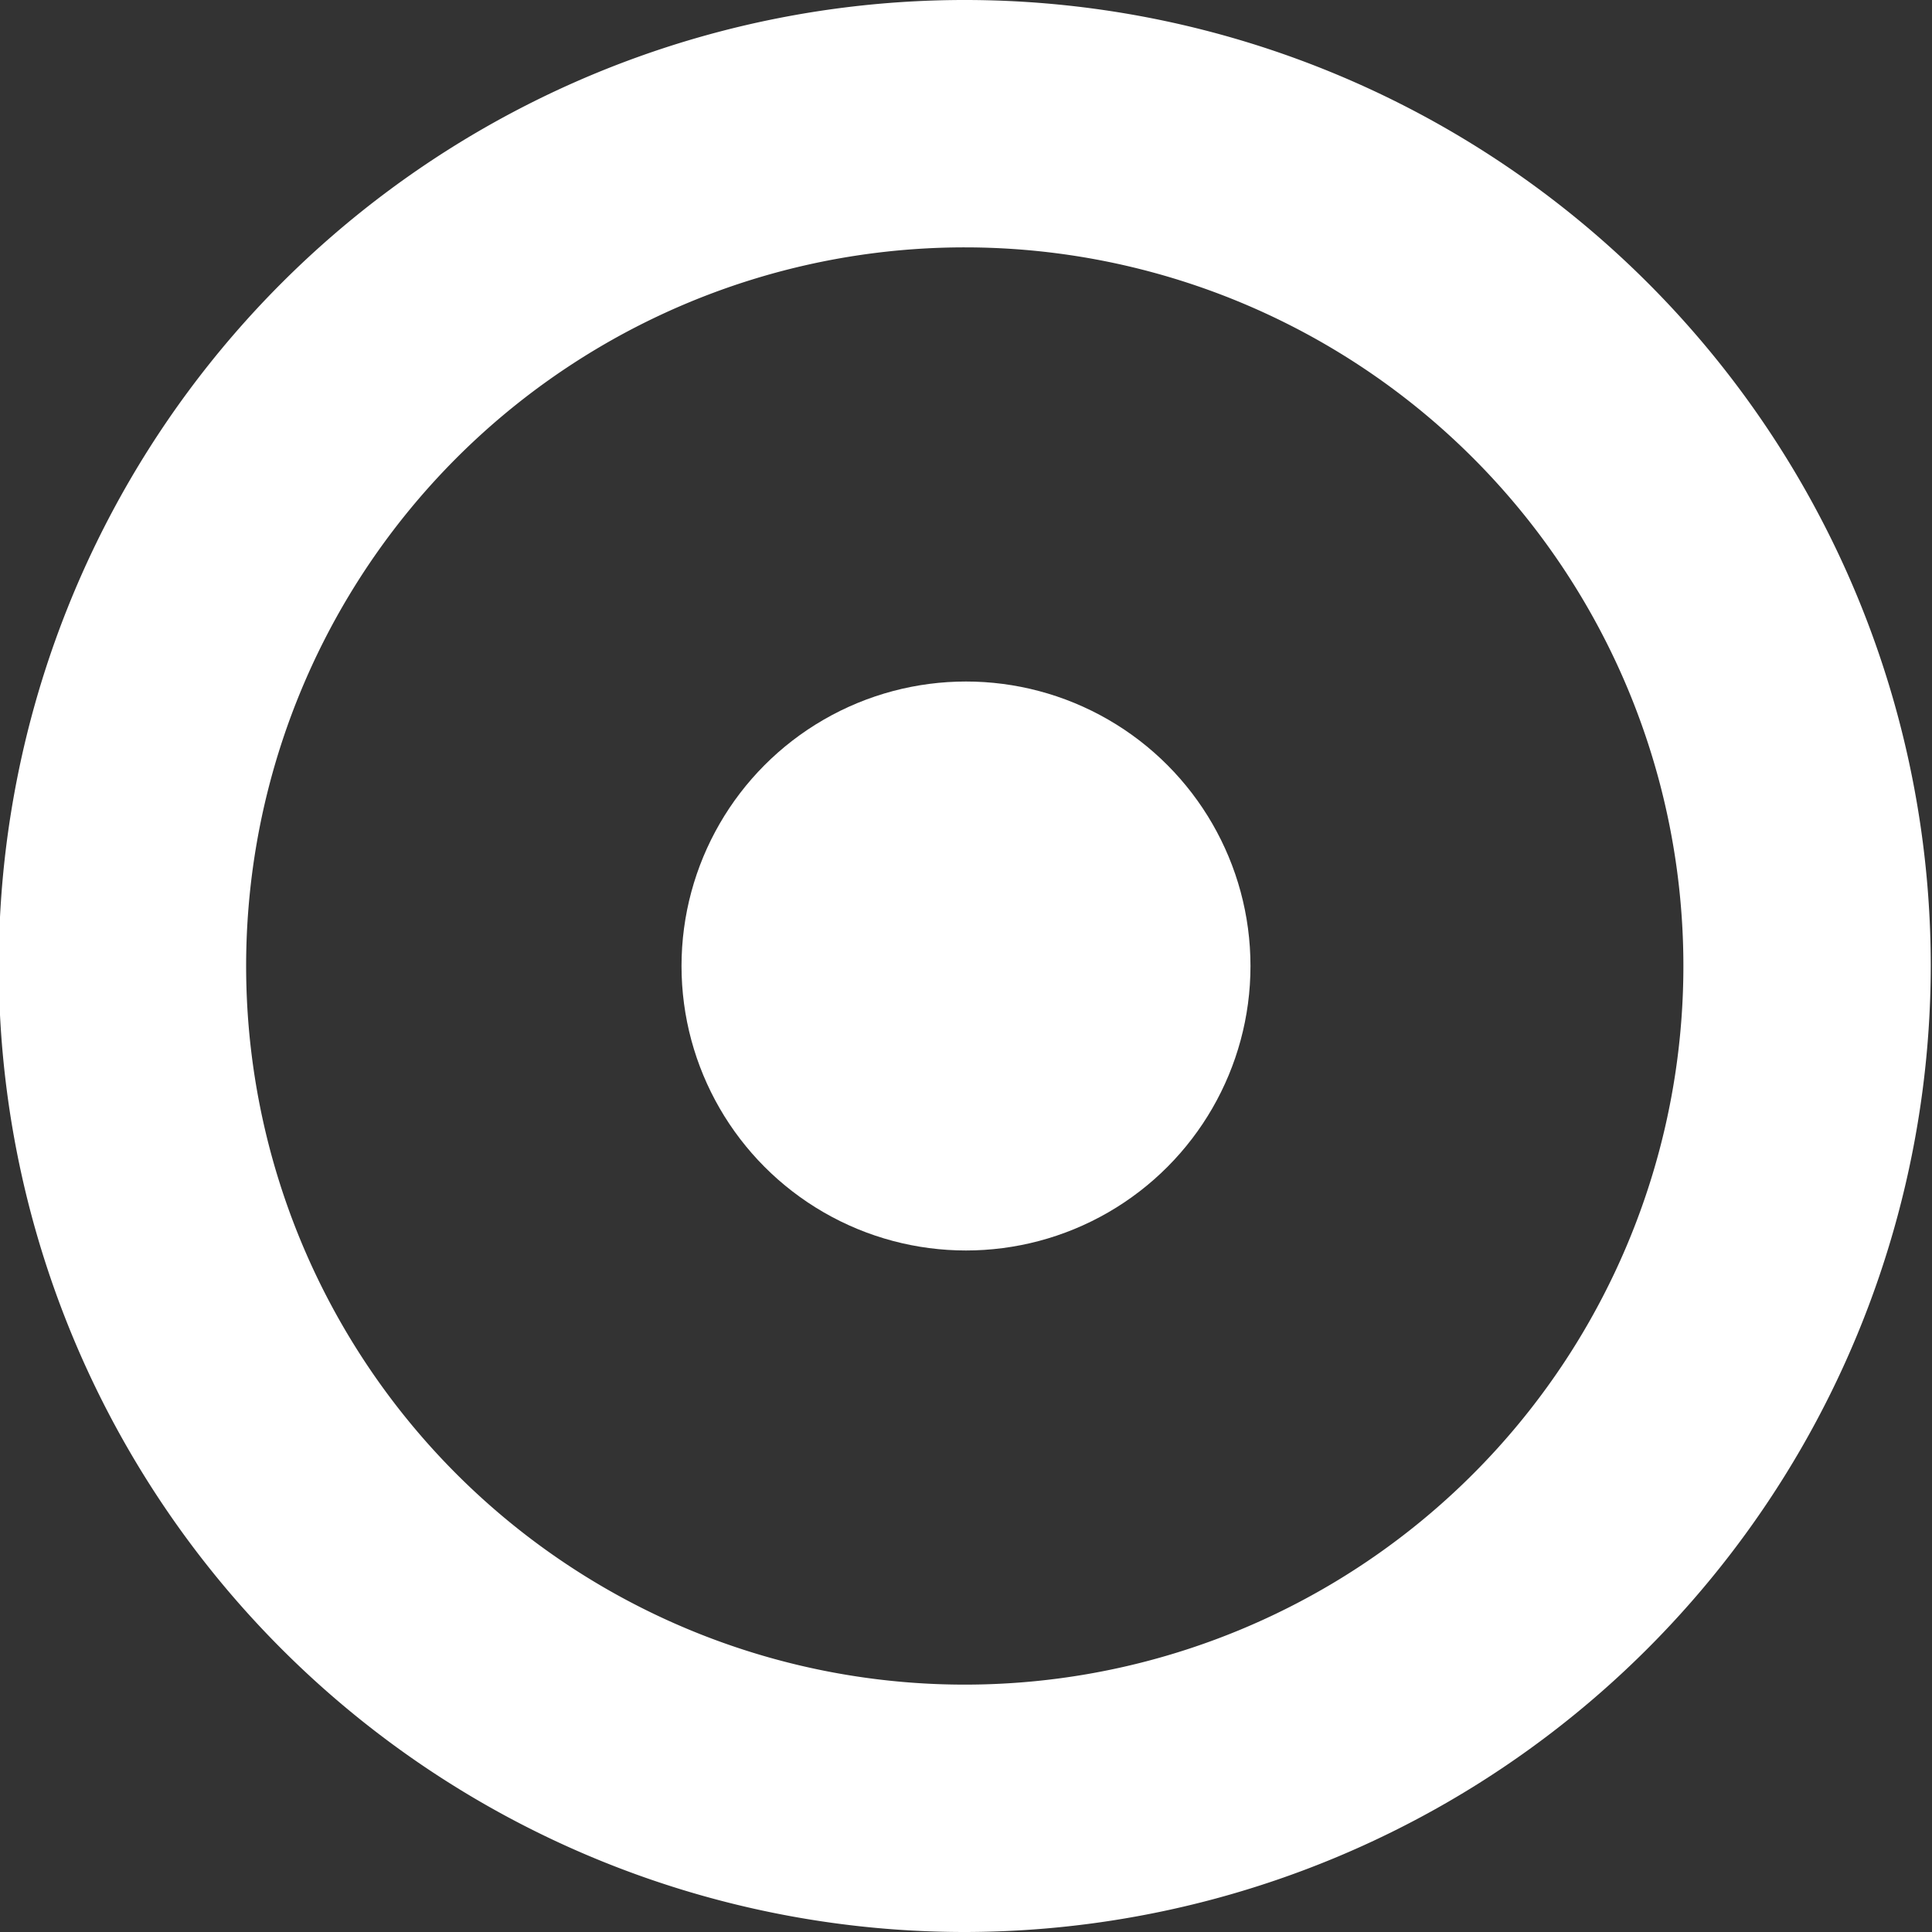
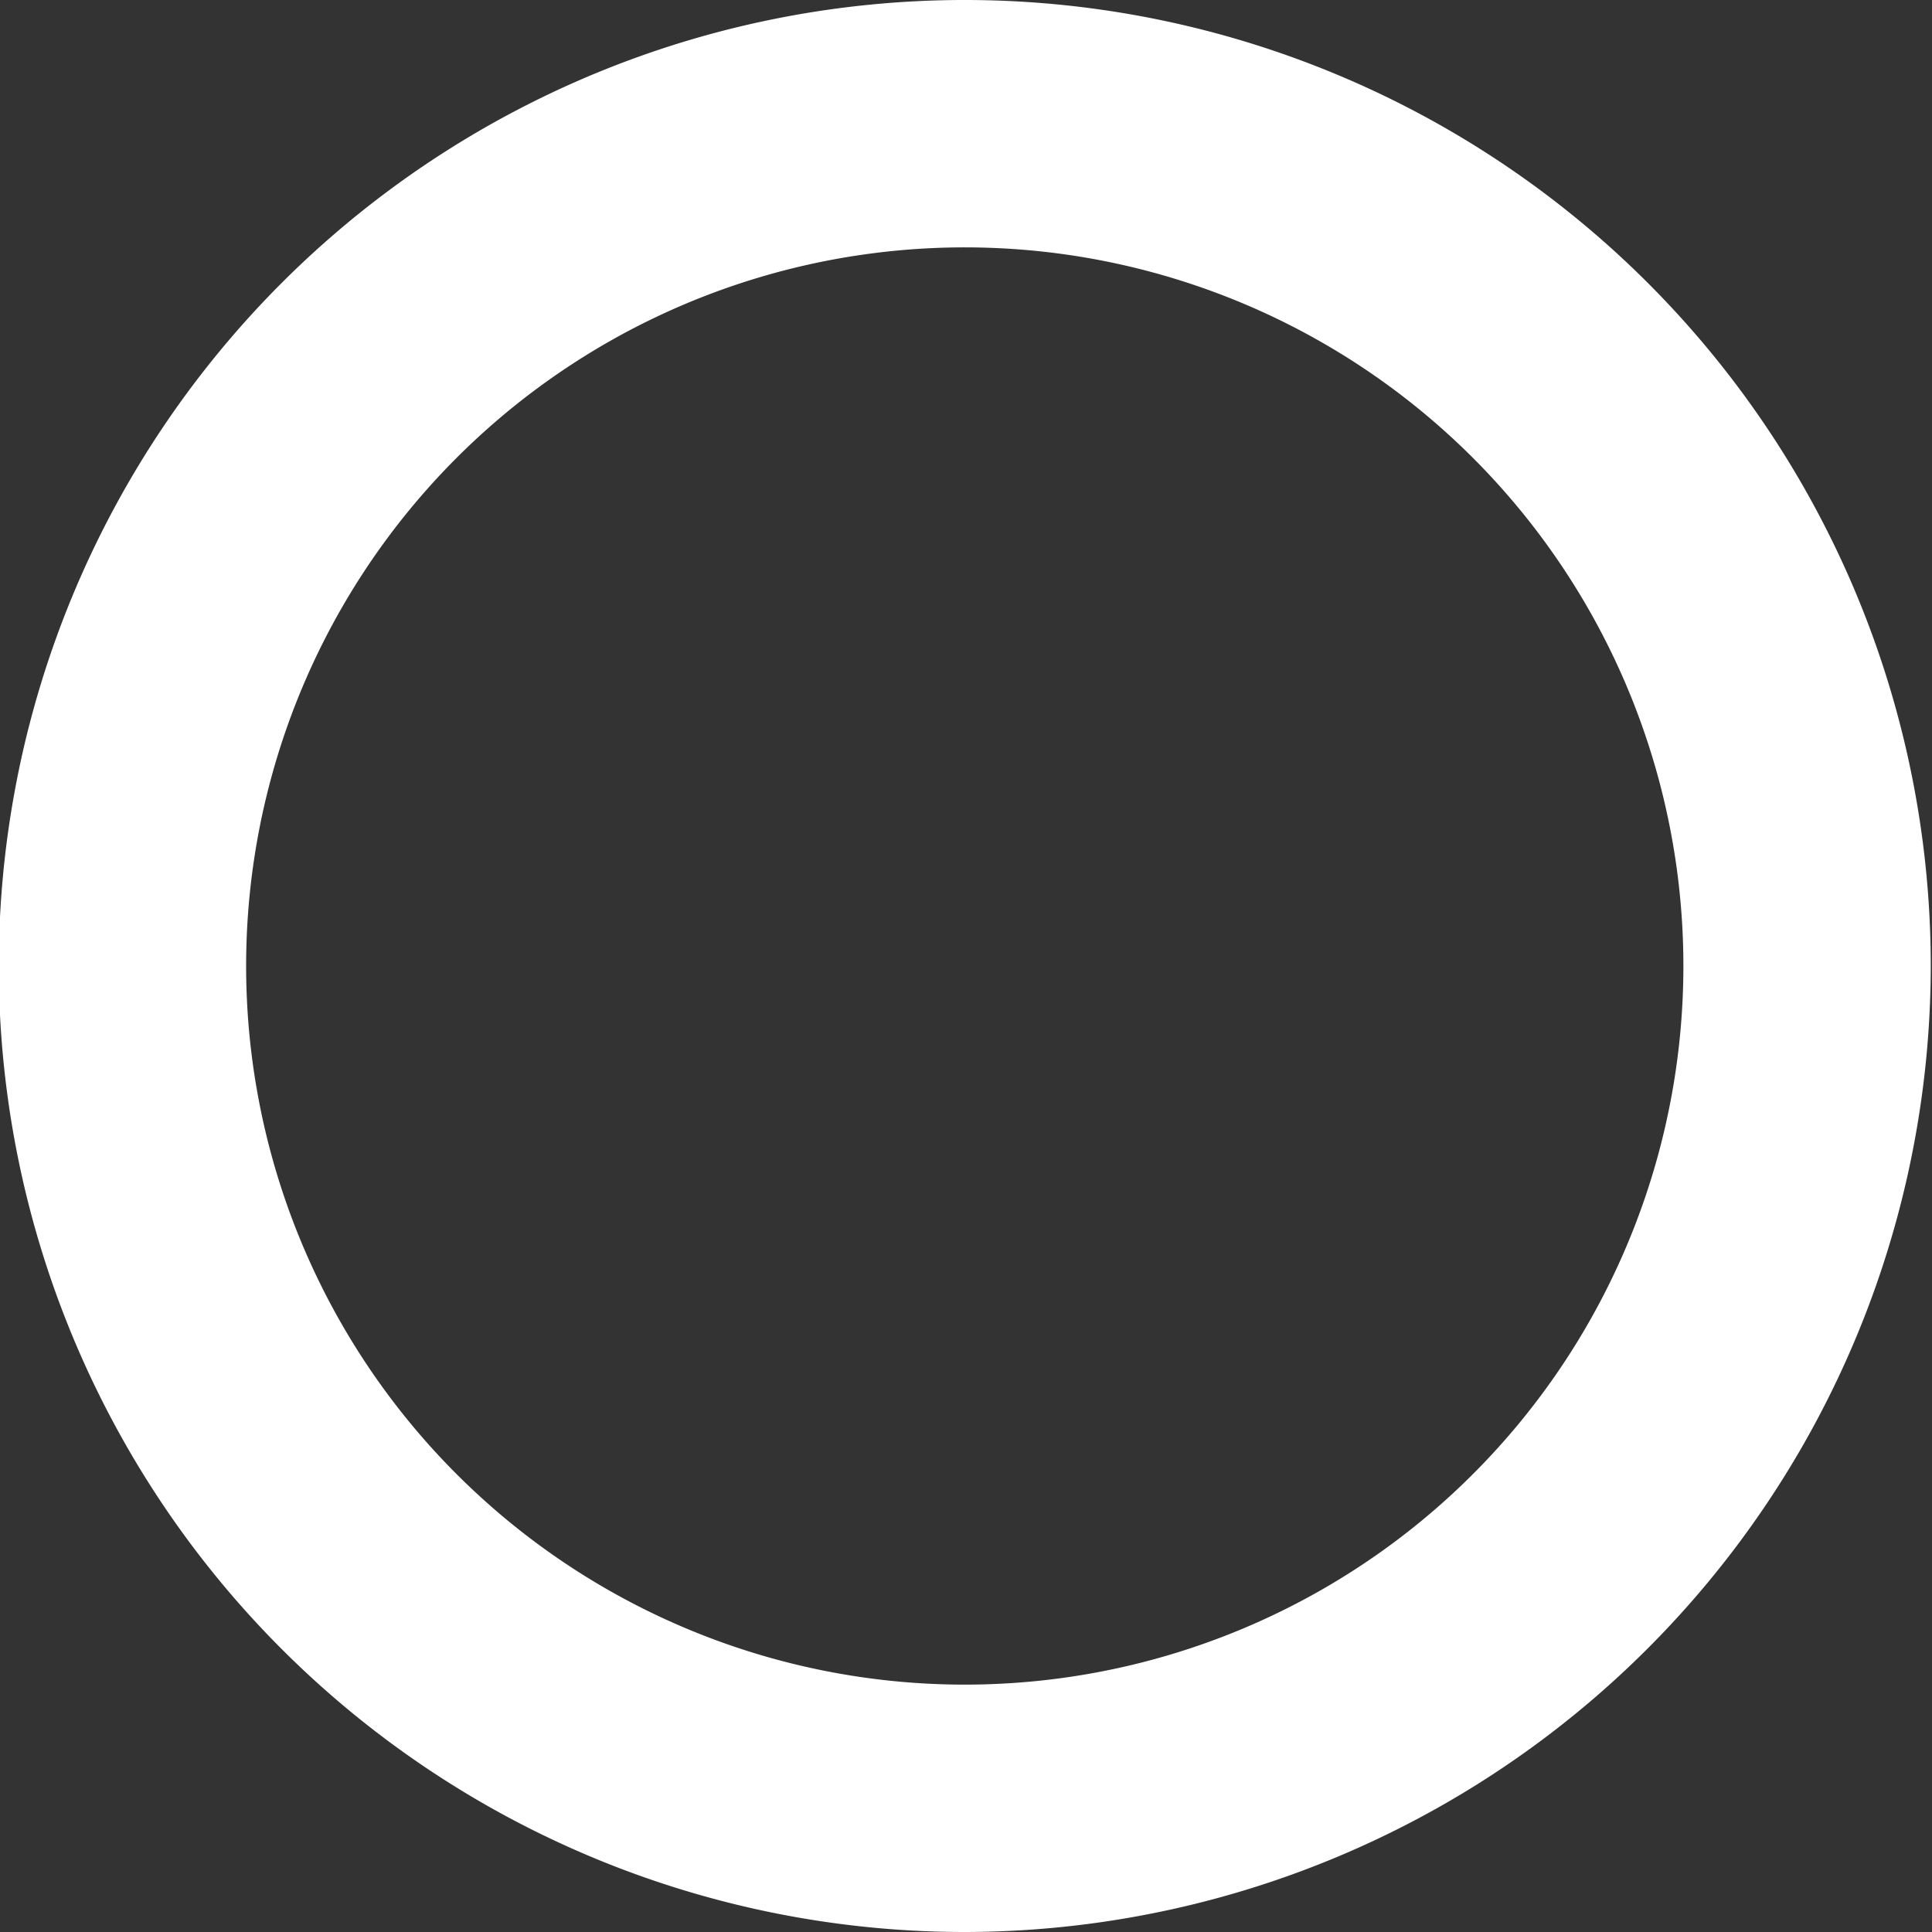
<svg xmlns="http://www.w3.org/2000/svg" id="图层_1" data-name="图层 1" viewBox="0 0 15.62 15.62">
  <rect x="0" y="0" width="15.62" height="15.62" fill="#333333" stroke="none" />
  <defs>
    <style>.cls-1{fill:#fff;}</style>
  </defs>
  <path class="cls-1" d="M797.82,402.45a7.81,7.81,0,1,1,7.8-7.81A7.82,7.82,0,0,1,797.82,402.45Zm0-13.62a5.81,5.81,0,1,0,5.8,5.81A5.81,5.81,0,0,0,797.82,388.83Z" transform="translate(-790.01 -386.83)" />
-   <circle class="cls-1" cx="7.81" cy="7.81" r="2.3" />
</svg>